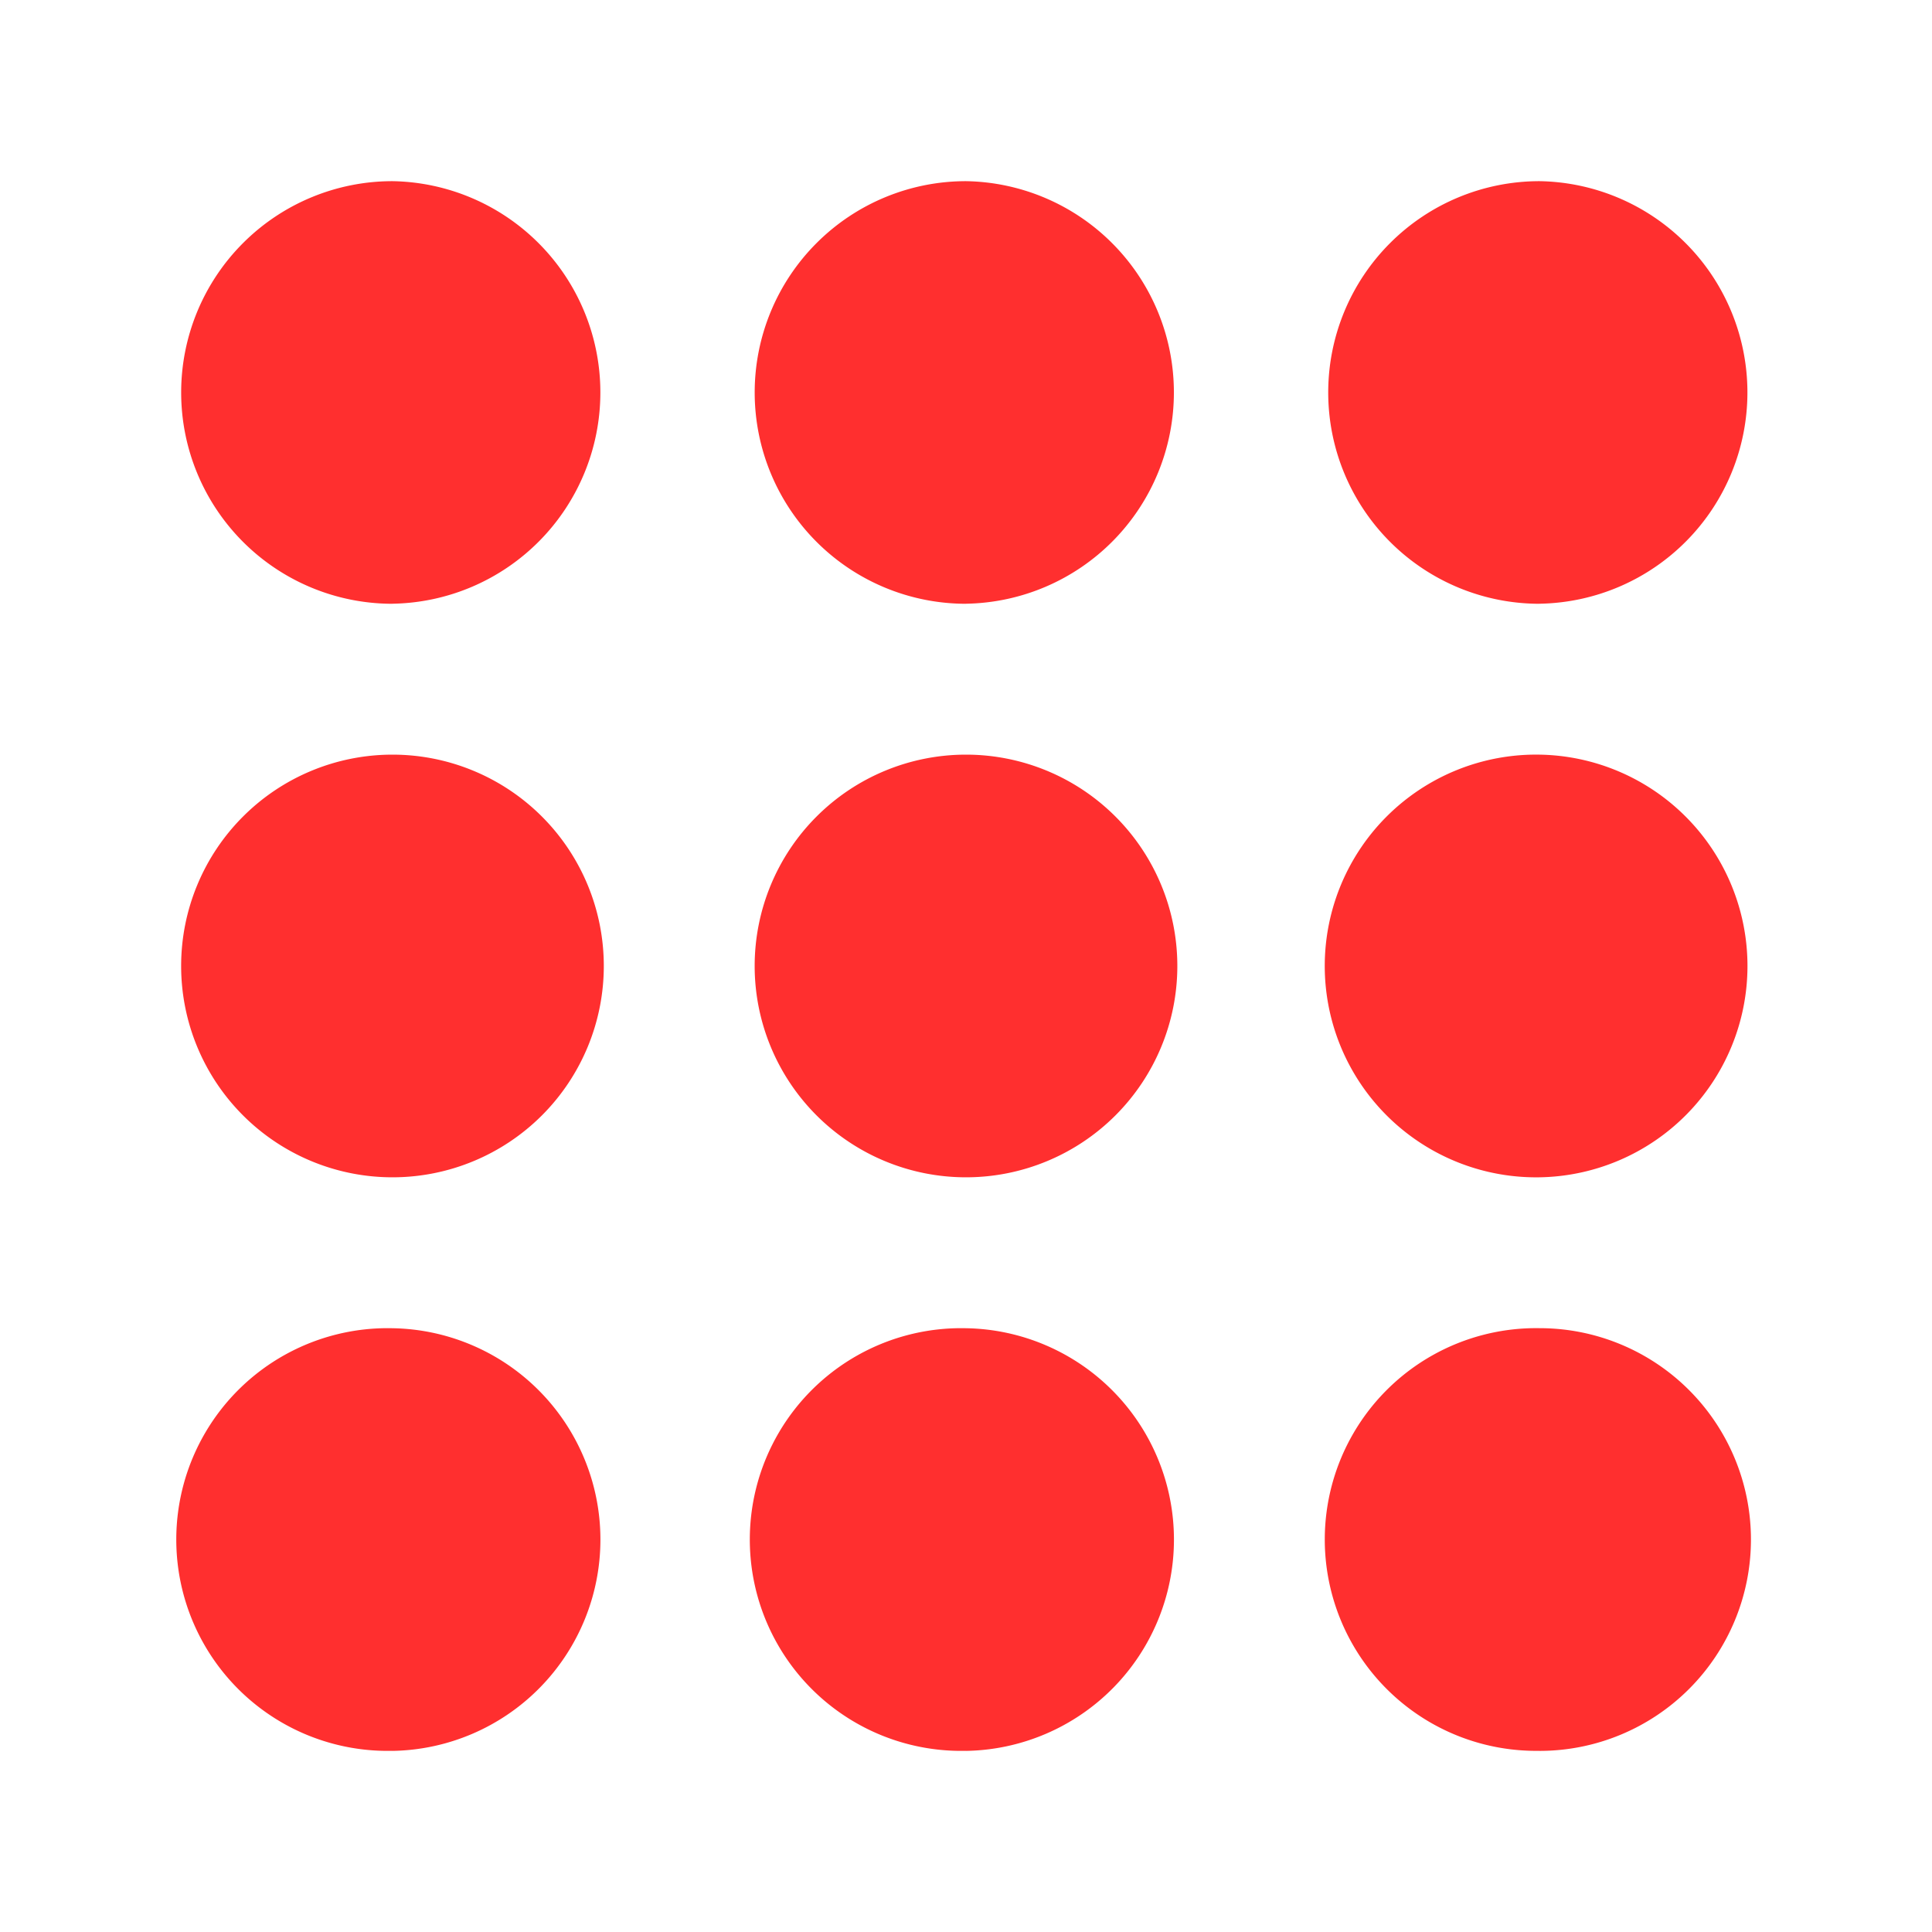
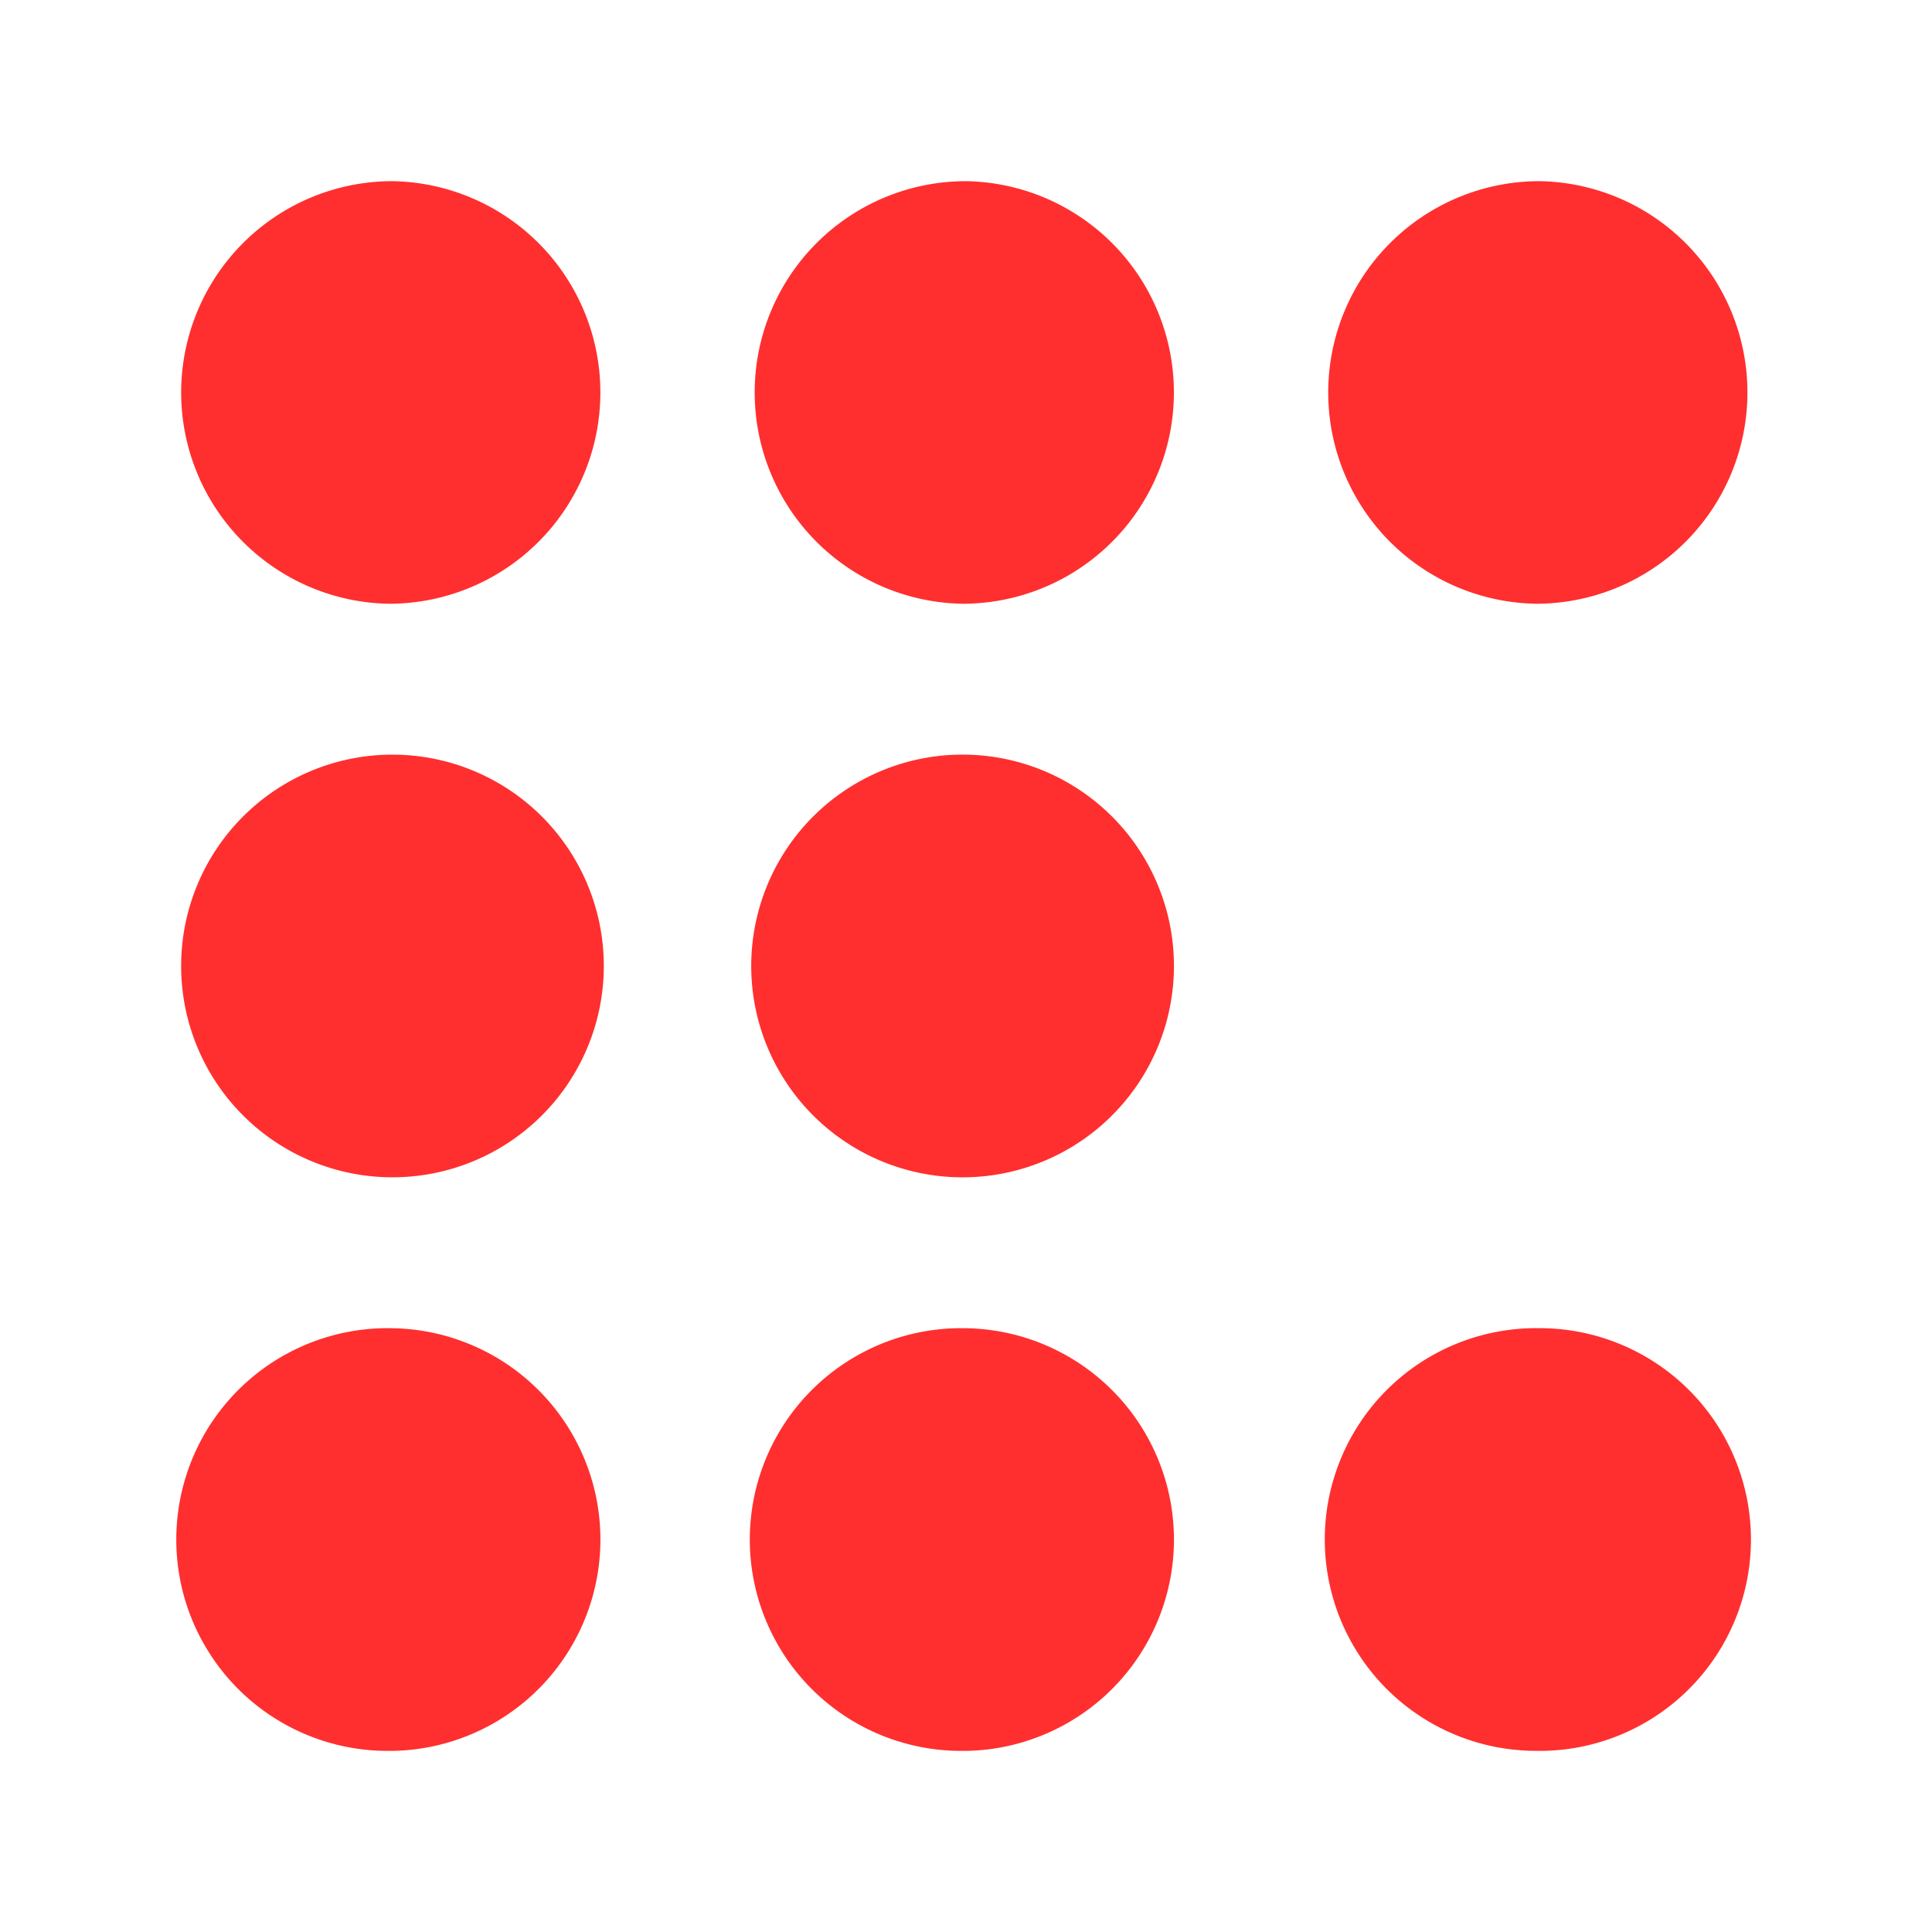
<svg xmlns="http://www.w3.org/2000/svg" width="35" height="35" viewBox="0 0 35 35" fill="none">
-   <path d="M7.11 10.938a3.828 3.828 0 1 1 0-7.656 3.828 3.828 0 0 1 0 7.655zm10.39 0a3.828 3.828 0 1 1 0-7.656 3.828 3.828 0 0 1 0 7.655zm10.39 0a3.828 3.828 0 1 1 0-7.656 3.828 3.828 0 0 1 0 7.655zM7.11 21.328a3.828 3.828 0 1 1 0-7.657 3.828 3.828 0 0 1 0 7.657zm10.39 0a3.828 3.828 0 1 1 0-7.657 3.828 3.828 0 0 1 0 7.657zm10.39 0a3.829 3.829 0 1 1 0-7.657 3.829 3.829 0 0 1 0 7.657zM7.11 31.718a3.829 3.829 0 1 1 0-7.656 3.829 3.829 0 0 1 0 7.657zm10.39 0a3.829 3.829 0 1 1 0-7.656 3.829 3.829 0 0 1 0 7.657zm10.39 0a3.829 3.829 0 1 1 .001-7.657 3.829 3.829 0 0 1 0 7.658z" fill="#FF2F2F" />
+   <path d="M7.11 10.938a3.828 3.828 0 1 1 0-7.656 3.828 3.828 0 0 1 0 7.655zm10.39 0a3.828 3.828 0 1 1 0-7.656 3.828 3.828 0 0 1 0 7.655zm10.39 0a3.828 3.828 0 1 1 0-7.656 3.828 3.828 0 0 1 0 7.655zM7.11 21.328a3.828 3.828 0 1 1 0-7.657 3.828 3.828 0 0 1 0 7.657za3.828 3.828 0 1 1 0-7.657 3.828 3.828 0 0 1 0 7.657zm10.39 0a3.829 3.829 0 1 1 0-7.657 3.829 3.829 0 0 1 0 7.657zM7.11 31.718a3.829 3.829 0 1 1 0-7.656 3.829 3.829 0 0 1 0 7.657zm10.39 0a3.829 3.829 0 1 1 0-7.656 3.829 3.829 0 0 1 0 7.657zm10.39 0a3.829 3.829 0 1 1 .001-7.657 3.829 3.829 0 0 1 0 7.658z" fill="#FF2F2F" />
</svg>